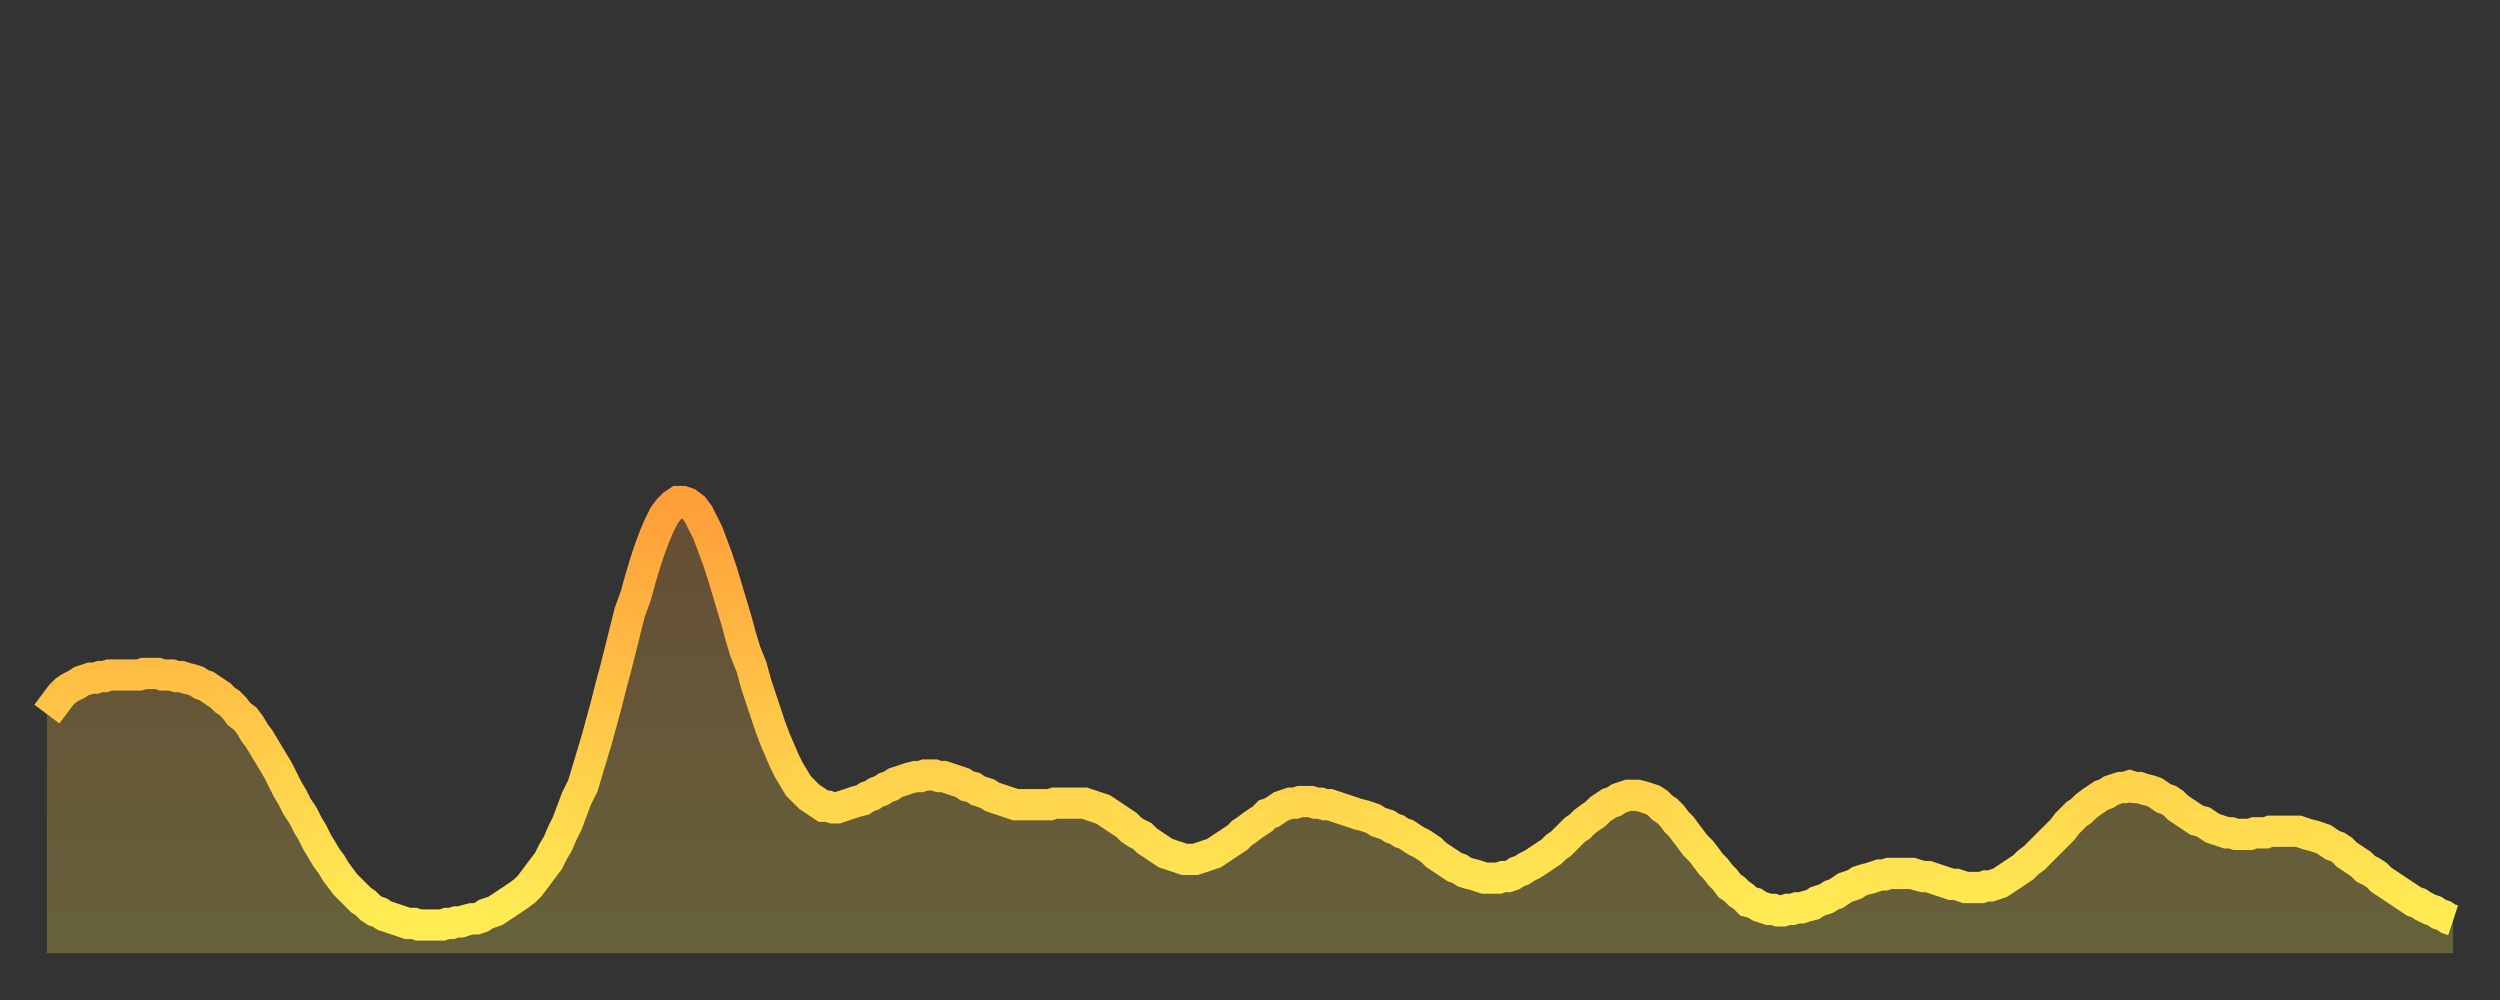
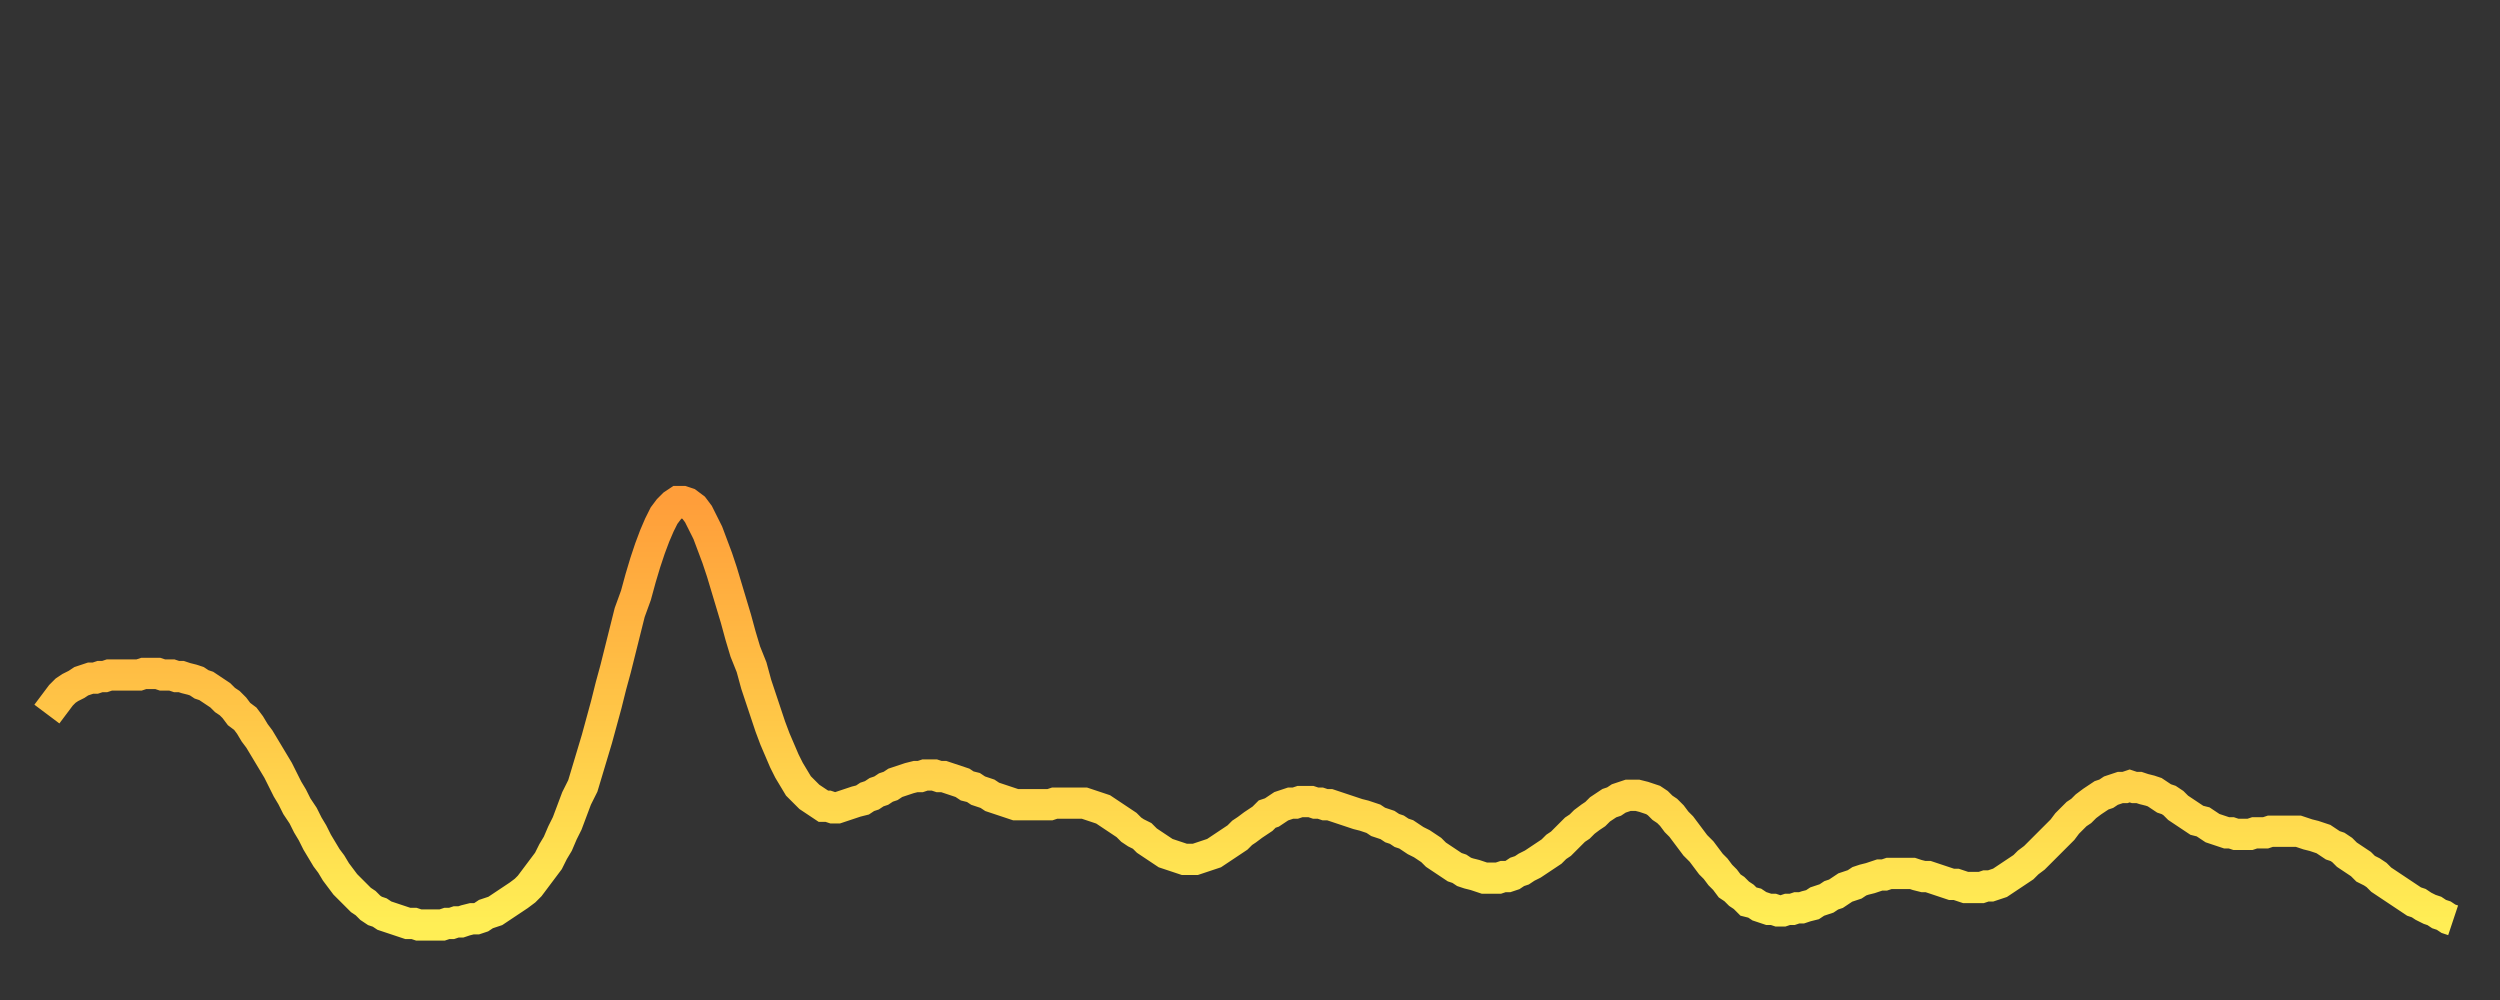
<svg xmlns="http://www.w3.org/2000/svg" baseProfile="full" height="64" version="1.1" width="160">
  <rect width="100%" height="100%" fill="#333333" stroke="none" />
  <defs>
    <linearGradient id="id294466" x1="0" x2="0" y1="0" y2="1">
      <stop offset="0%" stop-color="#ff9e3a" />
      <stop offset="50%" stop-color="#ffc647" />
      <stop offset="100%" stop-color="#ffee55" />
    </linearGradient>
  </defs>
  <g transform="translate(3,3)">
    <g>
      <path d="M 0.0 42.7 L 0.3 42.3 0.6 41.9 0.9 41.5 1.2 41.2 1.5 41.0 1.9 40.8 2.2 40.6 2.5 40.5 2.8 40.4 3.1 40.4 3.4 40.3 3.7 40.3 4.0 40.2 4.3 40.2 4.6 40.2 4.9 40.2 5.2 40.2 5.6 40.2 5.9 40.2 6.2 40.1 6.5 40.1 6.8 40.1 7.1 40.1 7.4 40.2 7.7 40.2 8.0 40.2 8.3 40.3 8.6 40.3 8.9 40.4 9.3 40.5 9.6 40.6 9.9 40.8 10.2 40.9 10.5 41.1 10.8 41.3 11.1 41.5 11.4 41.8 11.7 42.0 12.0 42.3 12.3 42.7 12.7 43.0 13.0 43.4 13.3 43.9 13.6 44.3 13.9 44.8 14.2 45.3 14.5 45.8 14.8 46.3 15.1 46.9 15.4 47.5 15.7 48.0 16.0 48.6 16.4 49.2 16.7 49.8 17.0 50.3 17.3 50.9 17.6 51.4 17.9 51.9 18.2 52.3 18.5 52.8 18.8 53.2 19.1 53.6 19.4 53.9 19.8 54.3 20.1 54.6 20.4 54.8 20.7 55.1 21.0 55.3 21.3 55.4 21.6 55.6 21.9 55.7 22.2 55.8 22.5 55.9 22.8 56.0 23.1 56.1 23.5 56.1 23.8 56.2 24.1 56.2 24.4 56.2 24.7 56.2 25.0 56.2 25.3 56.2 25.6 56.1 25.9 56.1 26.2 56.0 26.5 56.0 26.8 55.9 27.2 55.8 27.5 55.8 27.8 55.7 28.1 55.5 28.4 55.4 28.7 55.3 29.0 55.1 29.3 54.9 29.6 54.7 29.9 54.5 30.2 54.3 30.6 54.0 30.9 53.7 31.2 53.3 31.5 52.9 31.8 52.5 32.1 52.1 32.4 51.5 32.7 51.0 33.0 50.3 33.3 49.7 33.6 48.9 33.9 48.1 34.3 47.3 34.6 46.3 34.9 45.3 35.2 44.3 35.5 43.2 35.8 42.1 36.1 40.9 36.4 39.8 36.7 38.6 37.0 37.4 37.3 36.2 37.7 35.1 38.0 34.0 38.3 33.0 38.6 32.1 38.9 31.3 39.2 30.6 39.5 30.0 39.8 29.6 40.1 29.3 40.4 29.1 40.7 29.1 41.0 29.2 41.4 29.5 41.7 29.9 42.0 30.5 42.3 31.1 42.6 31.9 42.9 32.7 43.2 33.6 43.5 34.6 43.8 35.6 44.1 36.6 44.4 37.7 44.7 38.7 45.1 39.7 45.4 40.8 45.7 41.7 46.0 42.6 46.3 43.5 46.6 44.3 46.9 45.0 47.2 45.7 47.5 46.3 47.8 46.8 48.1 47.3 48.5 47.7 48.8 48.0 49.1 48.2 49.4 48.4 49.7 48.6 50.0 48.6 50.3 48.7 50.6 48.7 50.9 48.6 51.2 48.5 51.5 48.4 51.8 48.3 52.2 48.2 52.5 48.0 52.8 47.9 53.1 47.7 53.4 47.6 53.7 47.4 54.0 47.3 54.3 47.1 54.6 47.0 54.9 46.9 55.2 46.8 55.6 46.7 55.9 46.7 56.2 46.6 56.5 46.6 56.8 46.6 57.1 46.7 57.4 46.7 57.7 46.8 58.0 46.9 58.3 47.0 58.6 47.1 58.9 47.3 59.3 47.4 59.6 47.6 59.9 47.7 60.2 47.8 60.5 48.0 60.8 48.1 61.1 48.2 61.4 48.3 61.7 48.4 62.0 48.5 62.3 48.5 62.6 48.5 63.0 48.5 63.3 48.5 63.6 48.5 63.9 48.5 64.2 48.5 64.5 48.4 64.8 48.4 65.1 48.4 65.4 48.4 65.7 48.4 66.0 48.4 66.4 48.4 66.7 48.5 67.0 48.6 67.3 48.7 67.6 48.8 67.9 49.0 68.2 49.2 68.5 49.4 68.8 49.6 69.1 49.8 69.4 50.1 69.7 50.3 70.1 50.5 70.4 50.8 70.7 51.0 71.0 51.2 71.3 51.4 71.6 51.6 71.9 51.7 72.2 51.8 72.5 51.9 72.8 52.0 73.1 52.0 73.5 52.0 73.8 51.9 74.1 51.8 74.4 51.7 74.7 51.6 75.0 51.4 75.3 51.2 75.6 51.0 75.9 50.8 76.2 50.6 76.5 50.3 76.8 50.1 77.2 49.8 77.5 49.6 77.8 49.4 78.1 49.1 78.4 49.0 78.7 48.8 79.0 48.6 79.3 48.5 79.6 48.4 79.9 48.4 80.2 48.3 80.5 48.3 80.9 48.3 81.2 48.4 81.5 48.4 81.8 48.5 82.1 48.5 82.4 48.6 82.7 48.7 83.0 48.8 83.3 48.9 83.6 49.0 83.9 49.1 84.3 49.2 84.6 49.3 84.9 49.4 85.2 49.6 85.5 49.7 85.8 49.8 86.1 50.0 86.4 50.1 86.7 50.3 87.0 50.4 87.3 50.6 87.6 50.8 88.0 51.0 88.3 51.2 88.6 51.4 88.9 51.7 89.2 51.9 89.5 52.1 89.8 52.3 90.1 52.5 90.4 52.6 90.7 52.8 91.0 52.9 91.4 53.0 91.7 53.1 92.0 53.2 92.3 53.2 92.6 53.2 92.9 53.2 93.2 53.1 93.5 53.1 93.8 53.0 94.1 52.8 94.4 52.7 94.7 52.5 95.1 52.3 95.4 52.1 95.7 51.9 96.0 51.7 96.3 51.5 96.6 51.2 96.9 51.0 97.2 50.7 97.5 50.4 97.8 50.1 98.1 49.9 98.4 49.6 98.8 49.3 99.1 49.1 99.4 48.8 99.7 48.6 100.0 48.4 100.3 48.3 100.6 48.1 100.9 48.0 101.2 47.9 101.5 47.9 101.8 47.9 102.2 48.0 102.5 48.1 102.8 48.2 103.1 48.4 103.4 48.7 103.7 48.9 104.0 49.2 104.3 49.6 104.6 49.9 104.9 50.3 105.2 50.7 105.5 51.1 105.9 51.5 106.2 51.9 106.5 52.3 106.8 52.6 107.1 53.0 107.4 53.3 107.7 53.7 108.0 53.9 108.3 54.2 108.6 54.4 108.9 54.7 109.3 54.8 109.6 55.0 109.9 55.1 110.2 55.2 110.5 55.2 110.8 55.3 111.1 55.3 111.4 55.2 111.7 55.2 112.0 55.1 112.3 55.1 112.6 55.0 113.0 54.9 113.3 54.7 113.6 54.6 113.9 54.5 114.2 54.3 114.5 54.2 114.8 54.0 115.1 53.8 115.4 53.7 115.7 53.6 116.0 53.4 116.3 53.3 116.7 53.2 117.0 53.1 117.3 53.0 117.6 53.0 117.9 52.9 118.2 52.9 118.5 52.9 118.8 52.9 119.1 52.9 119.4 52.9 119.7 53.0 120.1 53.1 120.4 53.1 120.7 53.2 121.0 53.3 121.3 53.4 121.6 53.5 121.9 53.6 122.2 53.6 122.5 53.7 122.8 53.8 123.1 53.8 123.4 53.8 123.8 53.8 124.1 53.7 124.4 53.7 124.7 53.6 125.0 53.5 125.3 53.3 125.6 53.1 125.9 52.9 126.2 52.7 126.5 52.5 126.8 52.2 127.2 51.9 127.5 51.6 127.8 51.3 128.1 51.0 128.4 50.7 128.7 50.4 129.0 50.1 129.3 49.7 129.6 49.4 129.9 49.1 130.2 48.9 130.5 48.6 130.9 48.3 131.2 48.1 131.5 47.9 131.8 47.8 132.1 47.6 132.4 47.5 132.7 47.4 133.0 47.4 133.3 47.3 133.6 47.4 133.9 47.4 134.2 47.5 134.6 47.6 134.9 47.7 135.2 47.9 135.5 48.1 135.8 48.2 136.1 48.4 136.4 48.7 136.7 48.9 137.0 49.1 137.3 49.3 137.6 49.5 138.0 49.6 138.3 49.8 138.6 50.0 138.9 50.1 139.2 50.2 139.5 50.3 139.8 50.3 140.1 50.4 140.4 50.4 140.7 50.4 141.0 50.4 141.3 50.3 141.7 50.3 142.0 50.3 142.3 50.2 142.6 50.2 142.9 50.2 143.2 50.2 143.5 50.2 143.8 50.2 144.1 50.2 144.4 50.3 144.7 50.4 145.1 50.5 145.4 50.6 145.7 50.7 146.0 50.9 146.3 51.1 146.6 51.2 146.9 51.4 147.2 51.7 147.5 51.9 147.8 52.1 148.1 52.3 148.4 52.6 148.8 52.8 149.1 53.0 149.4 53.3 149.7 53.5 150.0 53.7 150.3 53.9 150.6 54.1 150.9 54.3 151.2 54.5 151.5 54.7 151.8 54.8 152.1 55.0 152.5 55.2 152.8 55.3 153.1 55.5 153.4 55.6 153.7 55.8 154.0 55.9" fill="none" id="graph-curve" opacity="1" stroke="url(#id294466)" stroke-width="2" />
-       <path d="M 0 58 L 0.0 42.7 0.3 42.3 0.6 41.9 0.9 41.5 1.2 41.2 1.5 41.0 1.9 40.8 2.2 40.6 2.5 40.5 2.8 40.4 3.1 40.4 3.4 40.3 3.7 40.3 4.0 40.2 4.3 40.2 4.6 40.2 4.9 40.2 5.2 40.2 5.6 40.2 5.9 40.2 6.2 40.1 6.5 40.1 6.8 40.1 7.1 40.1 7.4 40.2 7.7 40.2 8.0 40.2 8.3 40.3 8.6 40.3 8.9 40.4 9.3 40.5 9.6 40.6 9.9 40.8 10.2 40.9 10.5 41.1 10.8 41.3 11.1 41.5 11.4 41.8 11.7 42.0 12.0 42.3 12.3 42.7 12.7 43.0 13.0 43.4 13.3 43.9 13.6 44.3 13.9 44.8 14.2 45.3 14.5 45.8 14.8 46.3 15.1 46.9 15.4 47.5 15.7 48.0 16.0 48.6 16.4 49.2 16.7 49.8 17.0 50.3 17.3 50.9 17.6 51.4 17.9 51.9 18.2 52.3 18.5 52.8 18.8 53.2 19.1 53.6 19.4 53.9 19.8 54.3 20.1 54.6 20.4 54.8 20.7 55.1 21.0 55.3 21.3 55.4 21.6 55.6 21.9 55.7 22.2 55.8 22.5 55.9 22.8 56.0 23.1 56.1 23.5 56.1 23.8 56.2 24.1 56.2 24.4 56.2 24.7 56.2 25.0 56.2 25.3 56.2 25.6 56.1 25.9 56.1 26.2 56.0 26.5 56.0 26.8 55.9 27.2 55.8 27.5 55.8 27.8 55.7 28.1 55.5 28.4 55.4 28.7 55.3 29.0 55.1 29.3 54.9 29.6 54.7 29.9 54.5 30.2 54.3 30.6 54.0 30.9 53.7 31.2 53.3 31.5 52.9 31.8 52.5 32.1 52.1 32.4 51.5 32.7 51.0 33.0 50.3 33.3 49.7 33.6 48.9 33.9 48.1 34.3 47.3 34.6 46.3 34.9 45.3 35.2 44.3 35.5 43.2 35.8 42.1 36.1 40.9 36.4 39.8 36.7 38.6 37.0 37.4 37.3 36.2 37.7 35.1 38.0 34.0 38.3 33.0 38.6 32.1 38.9 31.3 39.2 30.6 39.5 30.0 39.8 29.6 40.1 29.3 40.4 29.1 40.7 29.1 41.0 29.2 41.4 29.5 41.7 29.9 42.0 30.5 42.3 31.1 42.6 31.9 42.9 32.7 43.2 33.6 43.5 34.6 43.8 35.6 44.1 36.6 44.4 37.7 44.7 38.7 45.1 39.7 45.4 40.8 45.7 41.7 46.0 42.6 46.3 43.5 46.6 44.3 46.9 45.0 47.2 45.7 47.5 46.3 47.8 46.8 48.1 47.3 48.5 47.7 48.8 48.0 49.1 48.2 49.4 48.4 49.7 48.6 50.0 48.6 50.3 48.7 50.6 48.7 50.9 48.6 51.2 48.5 51.5 48.4 51.8 48.3 52.2 48.2 52.5 48.0 52.8 47.9 53.1 47.7 53.4 47.6 53.7 47.4 54.0 47.3 54.3 47.1 54.6 47.0 54.9 46.9 55.2 46.8 55.6 46.7 55.9 46.7 56.2 46.6 56.5 46.6 56.8 46.6 57.1 46.7 57.4 46.7 57.7 46.8 58.0 46.9 58.3 47.0 58.6 47.1 58.9 47.3 59.3 47.4 59.6 47.6 59.9 47.7 60.2 47.8 60.5 48.0 60.8 48.1 61.1 48.2 61.4 48.3 61.7 48.4 62.0 48.5 62.3 48.5 62.6 48.5 63.0 48.5 63.3 48.5 63.6 48.5 63.9 48.5 64.2 48.5 64.5 48.4 64.8 48.4 65.1 48.4 65.4 48.4 65.7 48.4 66.0 48.4 66.4 48.4 66.7 48.5 67.0 48.6 67.3 48.7 67.6 48.8 67.9 49.0 68.2 49.2 68.5 49.4 68.8 49.6 69.1 49.8 69.4 50.1 69.7 50.3 70.1 50.5 70.4 50.8 70.7 51.0 71.0 51.2 71.3 51.4 71.6 51.6 71.9 51.7 72.2 51.8 72.5 51.9 72.8 52.0 73.1 52.0 73.5 52.0 73.8 51.9 74.1 51.8 74.4 51.7 74.7 51.6 75.0 51.4 75.3 51.2 75.6 51.0 75.9 50.8 76.2 50.6 76.5 50.3 76.8 50.1 77.2 49.8 77.5 49.6 77.8 49.4 78.1 49.1 78.4 49.0 78.7 48.8 79.0 48.6 79.3 48.5 79.6 48.4 79.9 48.4 80.2 48.3 80.5 48.3 80.9 48.3 81.2 48.4 81.5 48.4 81.8 48.5 82.1 48.5 82.4 48.6 82.7 48.7 83.0 48.8 83.3 48.9 83.6 49.0 83.9 49.1 84.3 49.2 84.6 49.3 84.9 49.4 85.2 49.6 85.5 49.7 85.8 49.8 86.1 50.0 86.4 50.1 86.7 50.3 87.0 50.4 87.3 50.6 87.6 50.8 88.0 51.0 88.3 51.2 88.6 51.4 88.9 51.7 89.2 51.9 89.5 52.1 89.8 52.3 90.1 52.5 90.4 52.6 90.7 52.8 91.0 52.9 91.4 53.0 91.7 53.1 92.0 53.2 92.3 53.2 92.6 53.2 92.9 53.2 93.2 53.1 93.5 53.1 93.8 53.0 94.1 52.8 94.4 52.7 94.7 52.5 95.1 52.3 95.4 52.1 95.7 51.9 96.0 51.7 96.3 51.5 96.6 51.2 96.9 51.0 97.2 50.7 97.5 50.4 97.8 50.1 98.1 49.9 98.4 49.6 98.8 49.3 99.1 49.1 99.4 48.8 99.7 48.6 100.0 48.4 100.3 48.3 100.6 48.1 100.9 48.0 101.2 47.9 101.5 47.9 101.8 47.9 102.2 48.0 102.5 48.1 102.8 48.2 103.1 48.4 103.4 48.7 103.7 48.9 104.0 49.2 104.3 49.6 104.6 49.9 104.9 50.3 105.2 50.7 105.5 51.1 105.9 51.5 106.2 51.9 106.5 52.3 106.8 52.6 107.1 53.0 107.4 53.3 107.7 53.7 108.0 53.9 108.3 54.2 108.6 54.4 108.9 54.7 109.3 54.8 109.6 55.0 109.9 55.1 110.2 55.2 110.5 55.2 110.8 55.3 111.1 55.3 111.4 55.2 111.7 55.2 112.0 55.1 112.3 55.1 112.6 55.0 113.0 54.9 113.3 54.7 113.6 54.6 113.9 54.5 114.2 54.3 114.5 54.2 114.8 54.0 115.1 53.8 115.4 53.7 115.7 53.6 116.0 53.4 116.3 53.3 116.7 53.2 117.0 53.1 117.3 53.0 117.6 53.0 117.9 52.9 118.2 52.9 118.5 52.9 118.8 52.9 119.1 52.9 119.4 52.9 119.7 53.0 120.1 53.1 120.4 53.1 120.7 53.2 121.0 53.3 121.3 53.4 121.6 53.5 121.9 53.6 122.2 53.6 122.5 53.7 122.8 53.8 123.1 53.8 123.4 53.8 123.8 53.8 124.1 53.7 124.4 53.7 124.7 53.6 125.0 53.5 125.3 53.3 125.6 53.1 125.9 52.9 126.2 52.7 126.5 52.5 126.8 52.2 127.2 51.9 127.5 51.6 127.8 51.3 128.1 51.0 128.4 50.7 128.7 50.4 129.0 50.1 129.3 49.7 129.6 49.4 129.9 49.1 130.2 48.9 130.5 48.6 130.9 48.3 131.2 48.1 131.5 47.9 131.8 47.8 132.1 47.6 132.4 47.5 132.7 47.4 133.0 47.4 133.3 47.3 133.6 47.4 133.9 47.4 134.2 47.5 134.6 47.6 134.9 47.7 135.2 47.9 135.5 48.1 135.8 48.2 136.1 48.4 136.4 48.7 136.7 48.9 137.0 49.1 137.3 49.3 137.6 49.5 138.0 49.6 138.3 49.8 138.6 50.0 138.9 50.1 139.2 50.2 139.5 50.3 139.8 50.3 140.1 50.4 140.4 50.4 140.7 50.4 141.0 50.4 141.3 50.3 141.7 50.3 142.0 50.3 142.3 50.2 142.6 50.2 142.9 50.2 143.2 50.2 143.5 50.2 143.8 50.2 144.1 50.2 144.4 50.3 144.7 50.4 145.1 50.5 145.4 50.6 145.7 50.7 146.0 50.9 146.3 51.1 146.6 51.2 146.9 51.4 147.2 51.7 147.5 51.9 147.8 52.1 148.1 52.3 148.4 52.6 148.8 52.8 149.1 53.0 149.4 53.3 149.7 53.5 150.0 53.7 150.3 53.9 150.6 54.1 150.9 54.3 151.2 54.5 151.5 54.7 151.8 54.8 152.1 55.0 152.5 55.2 152.8 55.3 153.1 55.5 153.4 55.6 153.7 55.8 154.0 55.9 154 58" fill="url(#id294466)" fill-opacity=".25" id="graph-shadow" />
    </g>
  </g>
</svg>